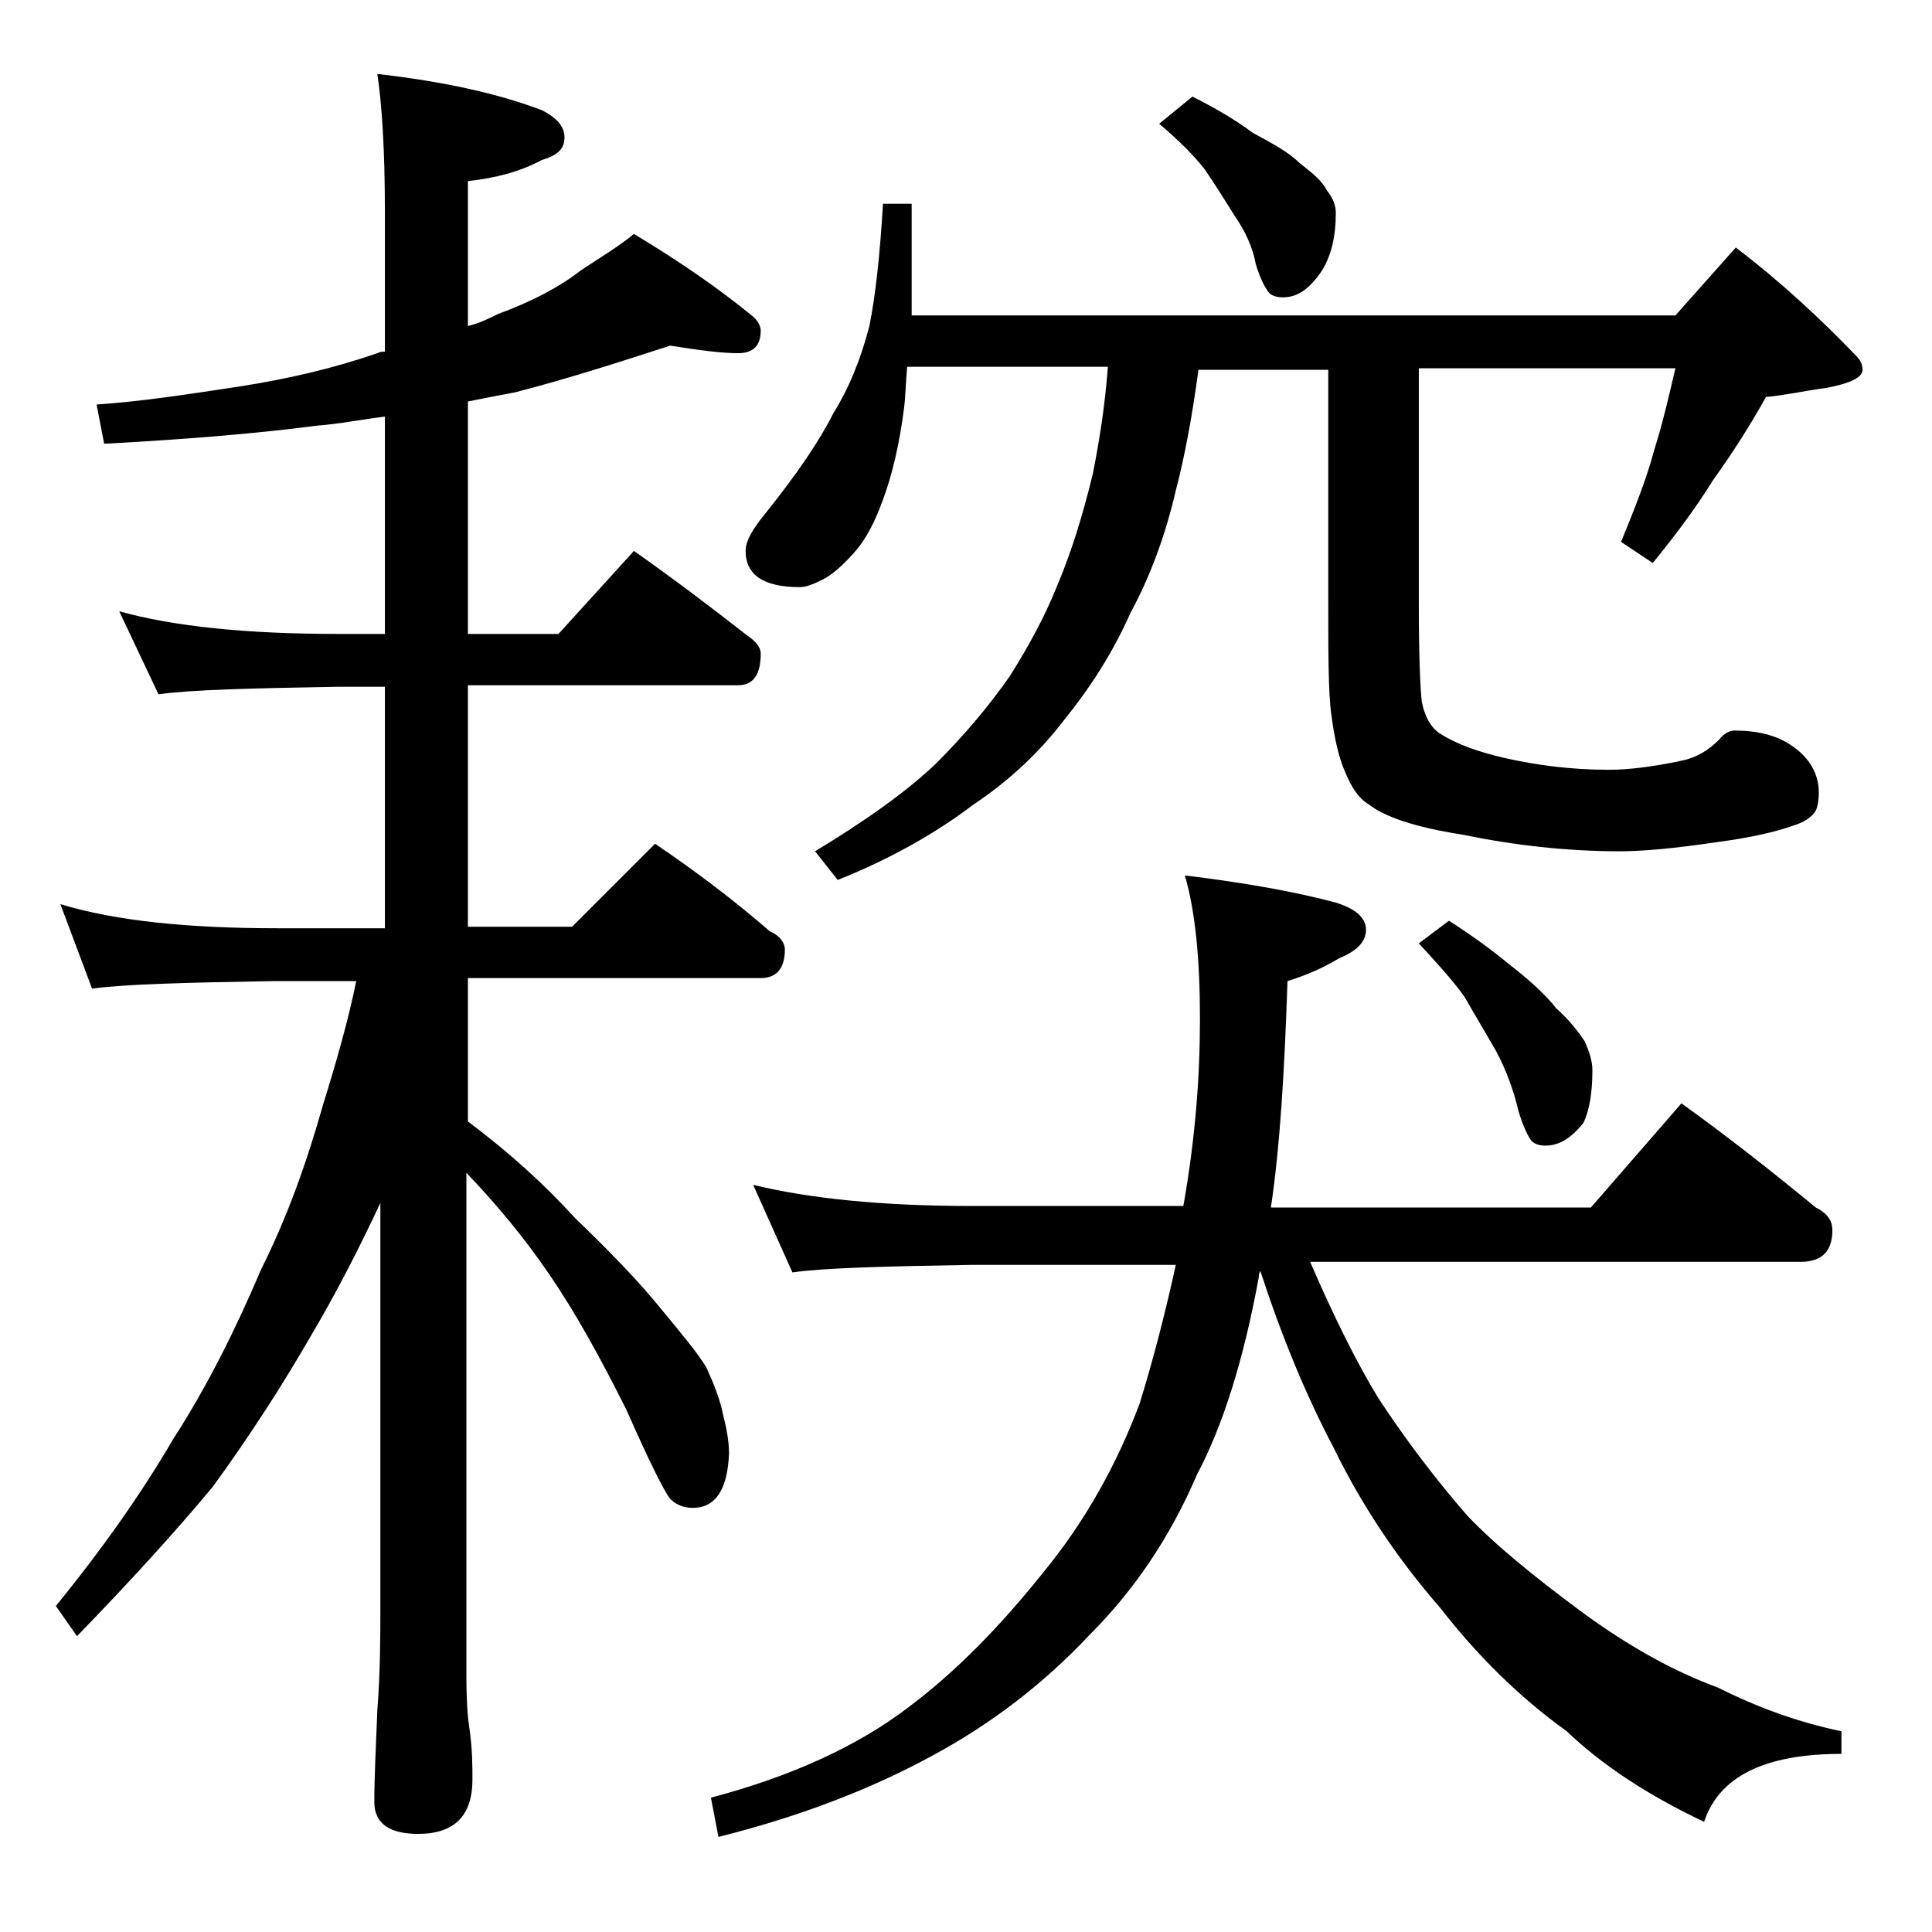
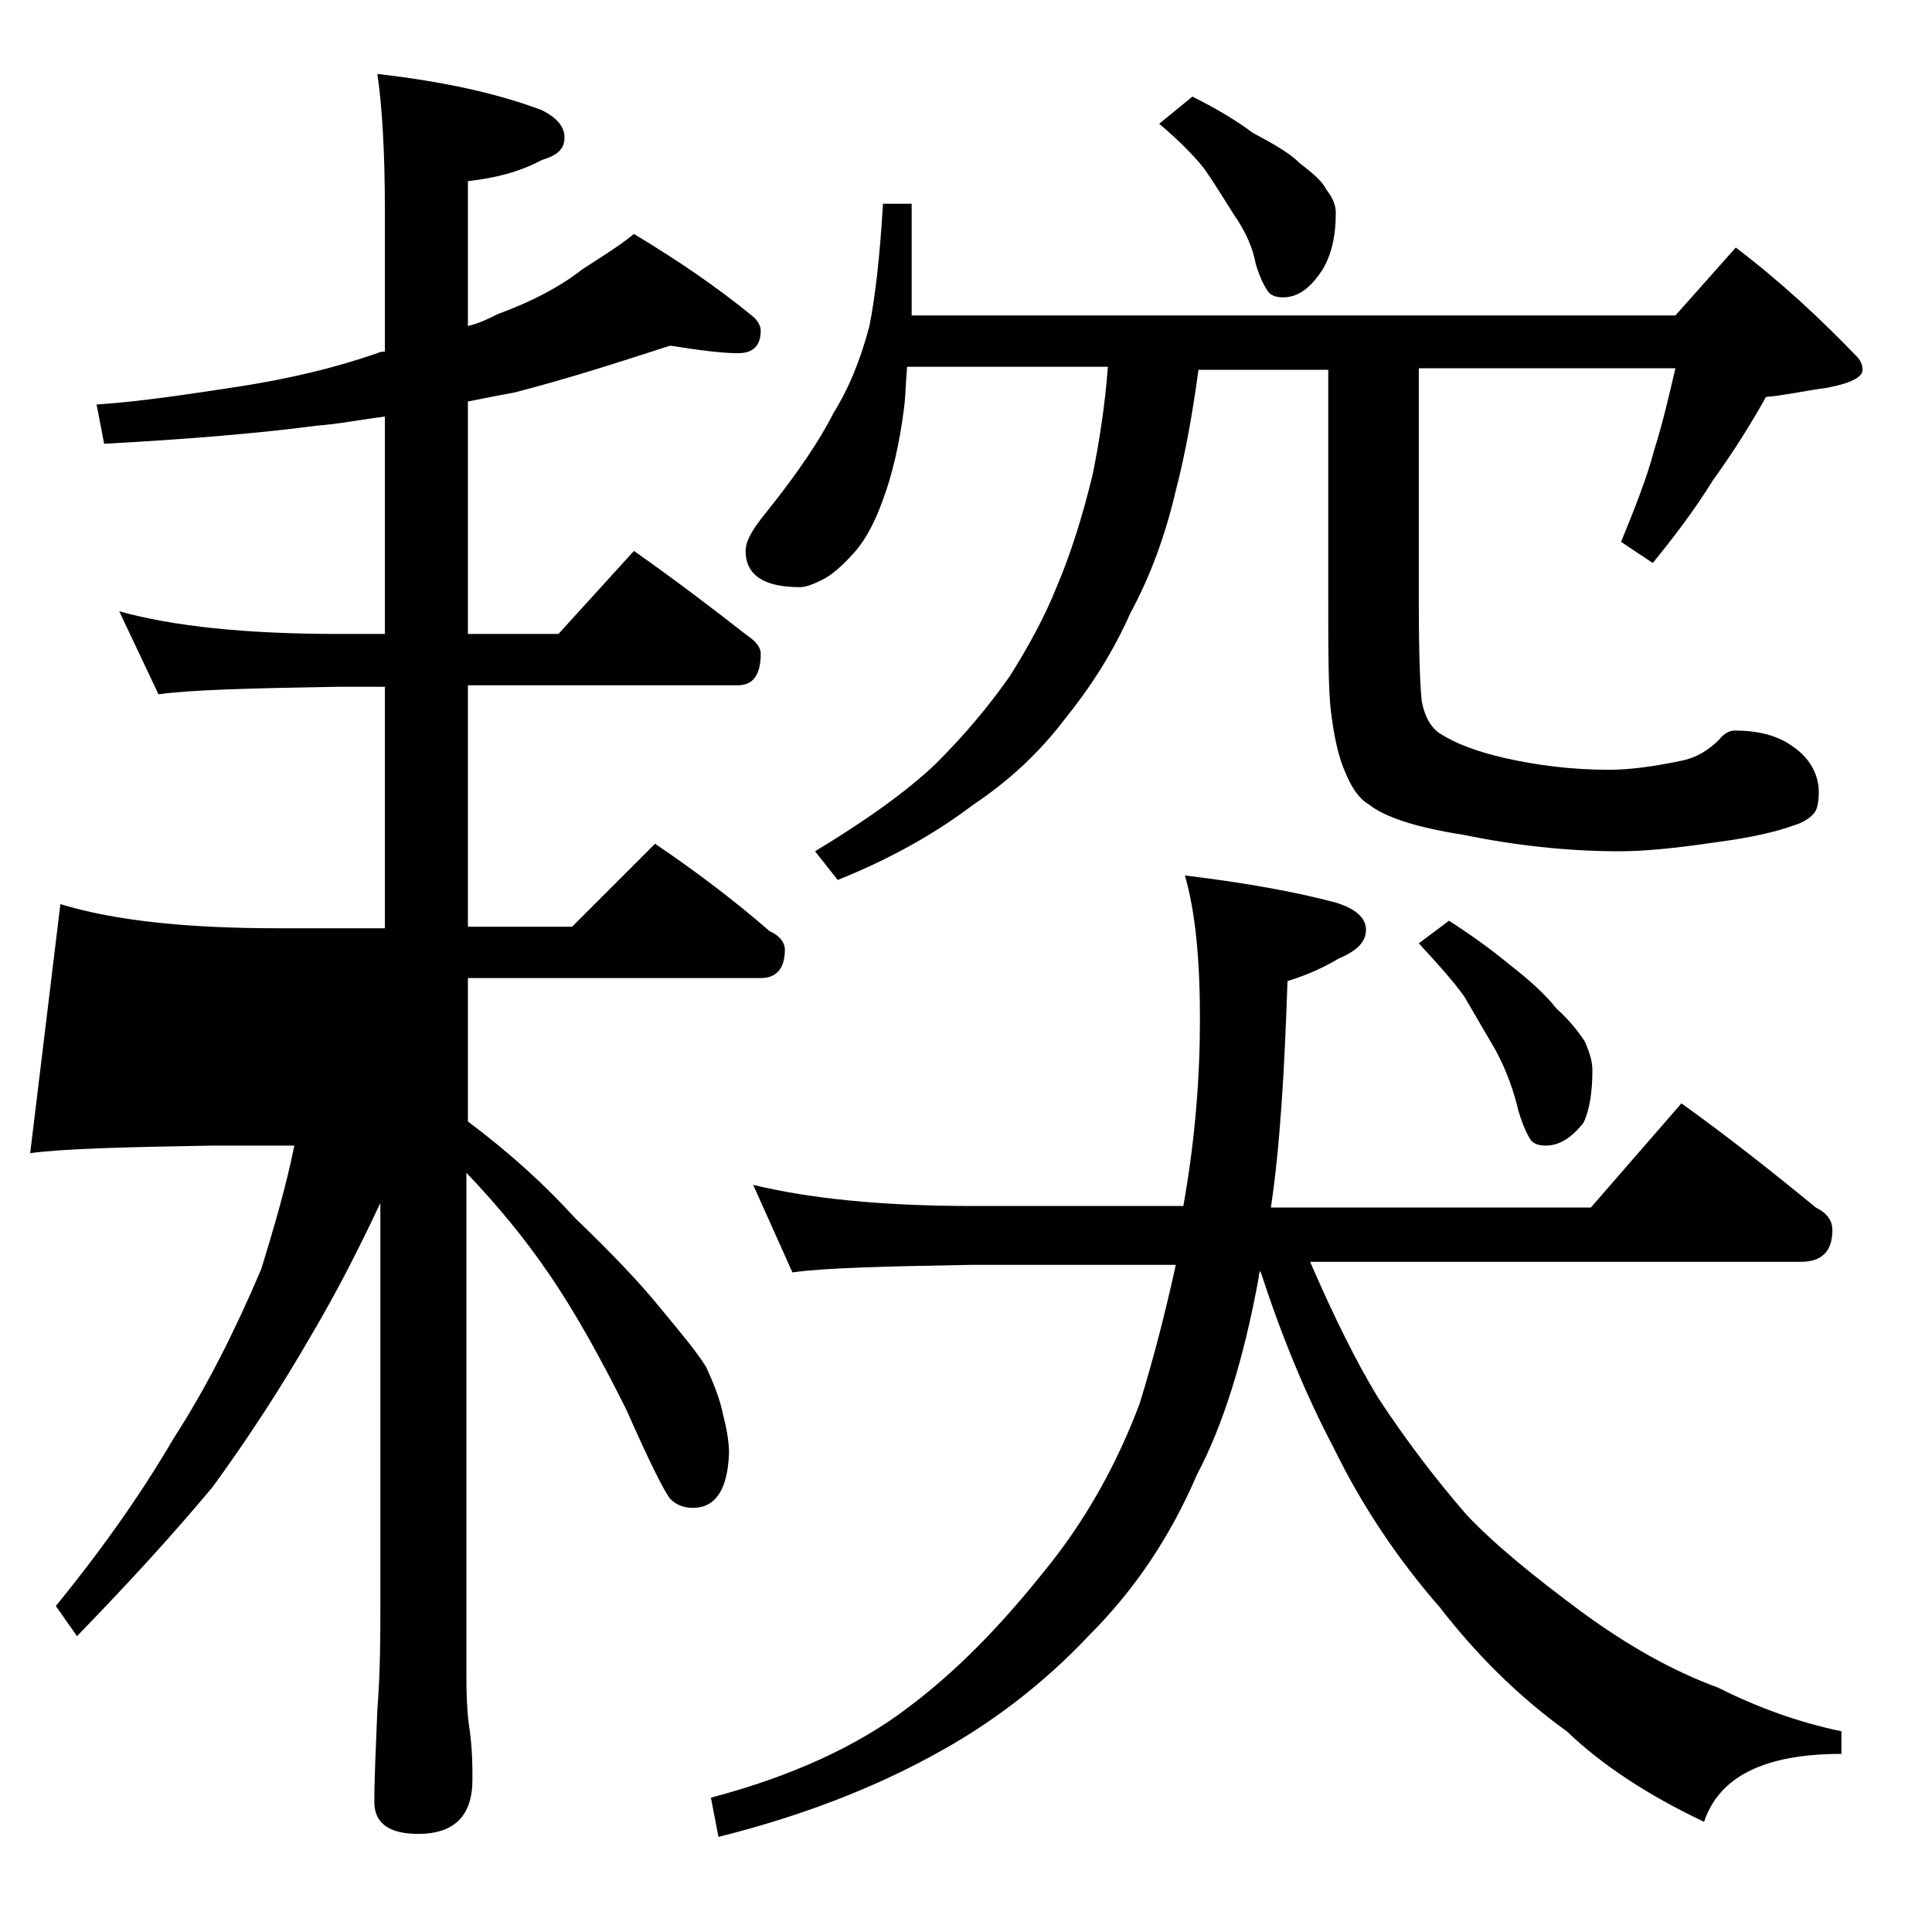
<svg xmlns="http://www.w3.org/2000/svg" version="1.1" id="Layer_1" x="0px" y="0px" viewBox="0 0 128 128" enable-background="new 0 0 128 128" xml:space="preserve">
-   <path d="M44.4,22.9C41,24,37.6,25.1,34.1,26C33,26.2,32,26.4,31,26.6V42h6l5-5.5c2.7,1.9,5.2,3.8,7.5,5.6c0.6,0.4,0.9,0.8,0.9,1.2  c0,1.4-0.5,2.1-1.5,2.1H31v16h6.9l5.5-5.5c2.8,1.9,5.3,3.8,7.6,5.8c0.7,0.3,1,0.8,1,1.2c0,1.2-0.5,1.9-1.6,1.9H31v9.5  c2.8,2.1,5.1,4.2,7.1,6.4c2.4,2.3,4.3,4.3,5.6,5.9c1.4,1.7,2.5,3,3.1,4c0.5,1.1,0.9,2.1,1.1,3.1c0.2,0.8,0.4,1.7,0.4,2.6  c-0.1,2.4-0.9,3.6-2.4,3.6c-0.6,0-1.1-0.2-1.5-0.6c-0.4-0.5-1.4-2.5-2.9-5.9c-1.7-3.4-3.4-6.5-5.2-9.1c-1.5-2.2-3.3-4.4-5.4-6.6V111  c0,1.8,0.1,2.9,0.2,3.5c0.2,1.4,0.2,2.5,0.2,3.4c0,2.4-1.2,3.6-3.6,3.6c-1.9,0-2.9-0.7-2.9-2.1c0-1.6,0.1-3.6,0.2-6.1  c0.2-2.6,0.2-4.9,0.2-6.9V79.7c-1.5,3.2-3,6.1-4.6,8.8c-1.9,3.3-4.1,6.7-6.5,10c-2.5,3-5.5,6.3-9,9.9l-1.4-2  c3.1-3.8,5.7-7.5,7.8-11.1c2.2-3.4,4.1-7.2,5.8-11.2c1.7-3.4,3-7,4.1-10.9c0.9-2.9,1.7-5.7,2.2-8.2h-5.5c-5.8,0.1-9.8,0.2-12,0.5  L4,59.9c3.6,1.1,8.4,1.6,14.4,1.6h7.1v-16h-3.1c-5.8,0.1-9.8,0.2-11.9,0.5l-2.6-5.5c3.6,1,8.4,1.5,14.5,1.5h3.1V27.6  c-1.6,0.2-3.1,0.5-4.5,0.6c-3.8,0.5-8.5,0.9-14.1,1.2l-0.5-2.6c3-0.2,6.2-0.7,9.5-1.2c3.2-0.5,6.2-1.2,9.1-2.2  c0.2-0.1,0.3-0.1,0.5-0.1V14c0-4.1-0.2-7.1-0.5-9.1c4.4,0.5,8,1.3,10.9,2.4c1,0.5,1.5,1.1,1.5,1.8c0,0.8-0.5,1.2-1.5,1.5  c-1.5,0.8-3.1,1.2-4.9,1.4v9.6c0.8-0.2,1.4-0.5,2-0.8c2.2-0.8,4.1-1.8,5.5-2.9c1.2-0.8,2.4-1.5,3.5-2.4c3,1.8,5.6,3.6,7.8,5.4  c0.4,0.3,0.6,0.7,0.6,1c0,1-0.5,1.5-1.5,1.5C47.8,23.4,46.3,23.2,44.4,22.9z M49.9,78.5c3.7,0.9,8.5,1.4,14.5,1.4h14  c0.8-4.5,1.1-8.6,1.1-12.4c0-3.9-0.3-7.1-1-9.5c4.1,0.5,7.4,1.1,10,1.8c1.3,0.4,2,1,2,1.8s-0.6,1.4-1.8,1.9c-1,0.6-2.1,1.1-3.4,1.5  c-0.2,6-0.5,11-1.1,15h21.2l6-6.9c3.2,2.3,6.1,4.6,8.9,6.9c0.8,0.4,1.1,0.9,1.1,1.5c0,1.4-0.7,2.1-2.1,2.1H86.8  c1.6,3.7,3.1,6.7,4.5,9c1.9,2.9,3.9,5.5,5.9,7.8c1.9,2,4.5,4.1,7.6,6.4c3,2.2,6,3.9,9,5c2.6,1.3,5.3,2.3,8.2,2.9v1.5  c-5.1,0-8.1,1.5-9.1,4.5c-3.8-1.8-6.8-3.8-9.1-6c-3.2-2.3-6-5.1-8.4-8.2c-2.8-3.2-5.2-6.8-7-10.5c-1.9-3.6-3.5-7.5-4.9-11.8  c-0.1,0.2-0.1,0.3-0.1,0.4c-1,5.5-2.4,9.9-4.1,13.1c-1.8,4.2-4.2,7.7-7.1,10.6c-3,3.2-6.5,5.9-10.4,8c-4.2,2.3-9,4.1-14.2,5.4  l-0.5-2.6c5.3-1.4,9.7-3.4,13.1-6c3.2-2.4,6.1-5.4,8.9-8.9c2.8-3.4,4.9-7.2,6.4-11.2c0.9-2.9,1.7-6,2.4-9.2H64.4  c-5.8,0.1-9.8,0.2-11.9,0.5L49.9,78.5z M58.5,13.5h1.9v7.4H111l4-4.5c2.9,2.2,5.6,4.7,8,7.2c0.2,0.2,0.4,0.5,0.4,0.9  c0,0.5-0.8,0.9-2.4,1.2c-1.5,0.2-2.8,0.5-4,0.6c-1,1.8-2.2,3.7-3.5,5.5c-1.3,2.1-2.7,3.9-4,5.5l-2.1-1.4c0.9-2.2,1.7-4.2,2.2-6.1  c0.6-1.9,1-3.7,1.4-5.4H94V40c0,3.5,0.1,5.7,0.2,6.5c0.2,1,0.6,1.7,1.2,2.1c1.1,0.7,2.5,1.2,4.2,1.6c2.2,0.5,4.5,0.8,7,0.8  c1.3,0,2.9-0.2,4.8-0.6c1-0.2,1.8-0.7,2.5-1.4c0.3-0.4,0.7-0.6,1-0.6c1.5,0,2.8,0.3,3.8,1c1.2,0.8,1.8,1.9,1.8,3.1  c0,0.6-0.1,1-0.2,1.2c-0.2,0.4-0.8,0.8-1.5,1c-1.1,0.4-2.8,0.8-5.1,1.1c-2.7,0.4-4.8,0.6-6.4,0.6c-3.5,0-7-0.4-10.4-1.1  c-3.2-0.5-5.2-1.2-6.2-2c-0.7-0.4-1.2-1.2-1.6-2.2c-0.4-0.9-0.7-2.2-0.9-3.8c-0.2-1.4-0.2-4.1-0.2-8V24.5h-8.6c-0.4,3-0.9,5.7-1.5,8  c-0.7,3-1.7,5.7-3,8.1c-1.2,2.7-2.7,5-4.4,7.1c-1.6,2.1-3.6,4-6,5.6c-2.5,1.9-5.5,3.6-9,5l-1.5-1.9c3.3-2,6-3.9,8-5.8  c1.9-1.9,3.5-3.8,4.9-5.8c1.2-1.9,2.3-3.9,3.1-5.9c0.9-2.1,1.7-4.6,2.4-7.5c0.4-2,0.8-4.4,1-7.1H60.1C60,25.4,60,26.2,59.9,27  c-0.3,2.4-0.8,4.5-1.4,6.1c-0.5,1.4-1.1,2.6-1.9,3.5c-0.8,0.9-1.5,1.5-2.1,1.8c-0.6,0.3-1.1,0.5-1.5,0.5c-2.4,0-3.6-0.8-3.6-2.4  c0-0.7,0.5-1.5,1.4-2.6c2-2.5,3.5-4.7,4.4-6.5c1-1.6,1.8-3.5,2.4-5.8C58,19.6,58.3,16.9,58.5,13.5z M79,6.4c1.4,0.7,2.8,1.5,4,2.4  c1.3,0.7,2.4,1.3,3.1,2c0.9,0.7,1.5,1.2,1.8,1.8c0.4,0.5,0.6,1,0.6,1.5c0,1.6-0.3,2.8-0.9,3.8c-0.8,1.2-1.6,1.8-2.6,1.8  c-0.4,0-0.8-0.1-1-0.4s-0.5-0.8-0.8-1.8c-0.2-1.1-0.7-2.2-1.4-3.2c-0.7-1.1-1.3-2.1-2-3.1c-0.7-0.9-1.7-1.9-3-3L79,6.4z M96,61  c1.4,0.9,2.8,1.9,4,2.9c1.3,1,2.4,2,3.1,2.9c0.9,0.8,1.5,1.6,1.9,2.2c0.3,0.7,0.5,1.3,0.5,1.9c0,1.5-0.2,2.7-0.6,3.5  c-0.8,1-1.6,1.5-2.5,1.5c-0.4,0-0.8-0.1-1-0.4s-0.5-0.9-0.8-1.9c-0.3-1.3-0.8-2.7-1.5-4c-0.7-1.2-1.4-2.4-2.1-3.6  c-0.8-1.1-1.8-2.2-3-3.5L96,61z" />
+   <path d="M44.4,22.9C41,24,37.6,25.1,34.1,26C33,26.2,32,26.4,31,26.6V42h6l5-5.5c2.7,1.9,5.2,3.8,7.5,5.6c0.6,0.4,0.9,0.8,0.9,1.2  c0,1.4-0.5,2.1-1.5,2.1H31v16h6.9l5.5-5.5c2.8,1.9,5.3,3.8,7.6,5.8c0.7,0.3,1,0.8,1,1.2c0,1.2-0.5,1.9-1.6,1.9H31v9.5  c2.8,2.1,5.1,4.2,7.1,6.4c2.4,2.3,4.3,4.3,5.6,5.9c1.4,1.7,2.5,3,3.1,4c0.5,1.1,0.9,2.1,1.1,3.1c0.2,0.8,0.4,1.7,0.4,2.6  c-0.1,2.4-0.9,3.6-2.4,3.6c-0.6,0-1.1-0.2-1.5-0.6c-0.4-0.5-1.4-2.5-2.9-5.9c-1.7-3.4-3.4-6.5-5.2-9.1c-1.5-2.2-3.3-4.4-5.4-6.6V111  c0,1.8,0.1,2.9,0.2,3.5c0.2,1.4,0.2,2.5,0.2,3.4c0,2.4-1.2,3.6-3.6,3.6c-1.9,0-2.9-0.7-2.9-2.1c0-1.6,0.1-3.6,0.2-6.1  c0.2-2.6,0.2-4.9,0.2-6.9V79.7c-1.5,3.2-3,6.1-4.6,8.8c-1.9,3.3-4.1,6.7-6.5,10c-2.5,3-5.5,6.3-9,9.9l-1.4-2  c3.1-3.8,5.7-7.5,7.8-11.1c2.2-3.4,4.1-7.2,5.8-11.2c0.9-2.9,1.7-5.7,2.2-8.2h-5.5c-5.8,0.1-9.8,0.2-12,0.5  L4,59.9c3.6,1.1,8.4,1.6,14.4,1.6h7.1v-16h-3.1c-5.8,0.1-9.8,0.2-11.9,0.5l-2.6-5.5c3.6,1,8.4,1.5,14.5,1.5h3.1V27.6  c-1.6,0.2-3.1,0.5-4.5,0.6c-3.8,0.5-8.5,0.9-14.1,1.2l-0.5-2.6c3-0.2,6.2-0.7,9.5-1.2c3.2-0.5,6.2-1.2,9.1-2.2  c0.2-0.1,0.3-0.1,0.5-0.1V14c0-4.1-0.2-7.1-0.5-9.1c4.4,0.5,8,1.3,10.9,2.4c1,0.5,1.5,1.1,1.5,1.8c0,0.8-0.5,1.2-1.5,1.5  c-1.5,0.8-3.1,1.2-4.9,1.4v9.6c0.8-0.2,1.4-0.5,2-0.8c2.2-0.8,4.1-1.8,5.5-2.9c1.2-0.8,2.4-1.5,3.5-2.4c3,1.8,5.6,3.6,7.8,5.4  c0.4,0.3,0.6,0.7,0.6,1c0,1-0.5,1.5-1.5,1.5C47.8,23.4,46.3,23.2,44.4,22.9z M49.9,78.5c3.7,0.9,8.5,1.4,14.5,1.4h14  c0.8-4.5,1.1-8.6,1.1-12.4c0-3.9-0.3-7.1-1-9.5c4.1,0.5,7.4,1.1,10,1.8c1.3,0.4,2,1,2,1.8s-0.6,1.4-1.8,1.9c-1,0.6-2.1,1.1-3.4,1.5  c-0.2,6-0.5,11-1.1,15h21.2l6-6.9c3.2,2.3,6.1,4.6,8.9,6.9c0.8,0.4,1.1,0.9,1.1,1.5c0,1.4-0.7,2.1-2.1,2.1H86.8  c1.6,3.7,3.1,6.7,4.5,9c1.9,2.9,3.9,5.5,5.9,7.8c1.9,2,4.5,4.1,7.6,6.4c3,2.2,6,3.9,9,5c2.6,1.3,5.3,2.3,8.2,2.9v1.5  c-5.1,0-8.1,1.5-9.1,4.5c-3.8-1.8-6.8-3.8-9.1-6c-3.2-2.3-6-5.1-8.4-8.2c-2.8-3.2-5.2-6.8-7-10.5c-1.9-3.6-3.5-7.5-4.9-11.8  c-0.1,0.2-0.1,0.3-0.1,0.4c-1,5.5-2.4,9.9-4.1,13.1c-1.8,4.2-4.2,7.7-7.1,10.6c-3,3.2-6.5,5.9-10.4,8c-4.2,2.3-9,4.1-14.2,5.4  l-0.5-2.6c5.3-1.4,9.7-3.4,13.1-6c3.2-2.4,6.1-5.4,8.9-8.9c2.8-3.4,4.9-7.2,6.4-11.2c0.9-2.9,1.7-6,2.4-9.2H64.4  c-5.8,0.1-9.8,0.2-11.9,0.5L49.9,78.5z M58.5,13.5h1.9v7.4H111l4-4.5c2.9,2.2,5.6,4.7,8,7.2c0.2,0.2,0.4,0.5,0.4,0.9  c0,0.5-0.8,0.9-2.4,1.2c-1.5,0.2-2.8,0.5-4,0.6c-1,1.8-2.2,3.7-3.5,5.5c-1.3,2.1-2.7,3.9-4,5.5l-2.1-1.4c0.9-2.2,1.7-4.2,2.2-6.1  c0.6-1.9,1-3.7,1.4-5.4H94V40c0,3.5,0.1,5.7,0.2,6.5c0.2,1,0.6,1.7,1.2,2.1c1.1,0.7,2.5,1.2,4.2,1.6c2.2,0.5,4.5,0.8,7,0.8  c1.3,0,2.9-0.2,4.8-0.6c1-0.2,1.8-0.7,2.5-1.4c0.3-0.4,0.7-0.6,1-0.6c1.5,0,2.8,0.3,3.8,1c1.2,0.8,1.8,1.9,1.8,3.1  c0,0.6-0.1,1-0.2,1.2c-0.2,0.4-0.8,0.8-1.5,1c-1.1,0.4-2.8,0.8-5.1,1.1c-2.7,0.4-4.8,0.6-6.4,0.6c-3.5,0-7-0.4-10.4-1.1  c-3.2-0.5-5.2-1.2-6.2-2c-0.7-0.4-1.2-1.2-1.6-2.2c-0.4-0.9-0.7-2.2-0.9-3.8c-0.2-1.4-0.2-4.1-0.2-8V24.5h-8.6c-0.4,3-0.9,5.7-1.5,8  c-0.7,3-1.7,5.7-3,8.1c-1.2,2.7-2.7,5-4.4,7.1c-1.6,2.1-3.6,4-6,5.6c-2.5,1.9-5.5,3.6-9,5l-1.5-1.9c3.3-2,6-3.9,8-5.8  c1.9-1.9,3.5-3.8,4.9-5.8c1.2-1.9,2.3-3.9,3.1-5.9c0.9-2.1,1.7-4.6,2.4-7.5c0.4-2,0.8-4.4,1-7.1H60.1C60,25.4,60,26.2,59.9,27  c-0.3,2.4-0.8,4.5-1.4,6.1c-0.5,1.4-1.1,2.6-1.9,3.5c-0.8,0.9-1.5,1.5-2.1,1.8c-0.6,0.3-1.1,0.5-1.5,0.5c-2.4,0-3.6-0.8-3.6-2.4  c0-0.7,0.5-1.5,1.4-2.6c2-2.5,3.5-4.7,4.4-6.5c1-1.6,1.8-3.5,2.4-5.8C58,19.6,58.3,16.9,58.5,13.5z M79,6.4c1.4,0.7,2.8,1.5,4,2.4  c1.3,0.7,2.4,1.3,3.1,2c0.9,0.7,1.5,1.2,1.8,1.8c0.4,0.5,0.6,1,0.6,1.5c0,1.6-0.3,2.8-0.9,3.8c-0.8,1.2-1.6,1.8-2.6,1.8  c-0.4,0-0.8-0.1-1-0.4s-0.5-0.8-0.8-1.8c-0.2-1.1-0.7-2.2-1.4-3.2c-0.7-1.1-1.3-2.1-2-3.1c-0.7-0.9-1.7-1.9-3-3L79,6.4z M96,61  c1.4,0.9,2.8,1.9,4,2.9c1.3,1,2.4,2,3.1,2.9c0.9,0.8,1.5,1.6,1.9,2.2c0.3,0.7,0.5,1.3,0.5,1.9c0,1.5-0.2,2.7-0.6,3.5  c-0.8,1-1.6,1.5-2.5,1.5c-0.4,0-0.8-0.1-1-0.4s-0.5-0.9-0.8-1.9c-0.3-1.3-0.8-2.7-1.5-4c-0.7-1.2-1.4-2.4-2.1-3.6  c-0.8-1.1-1.8-2.2-3-3.5L96,61z" />
</svg>